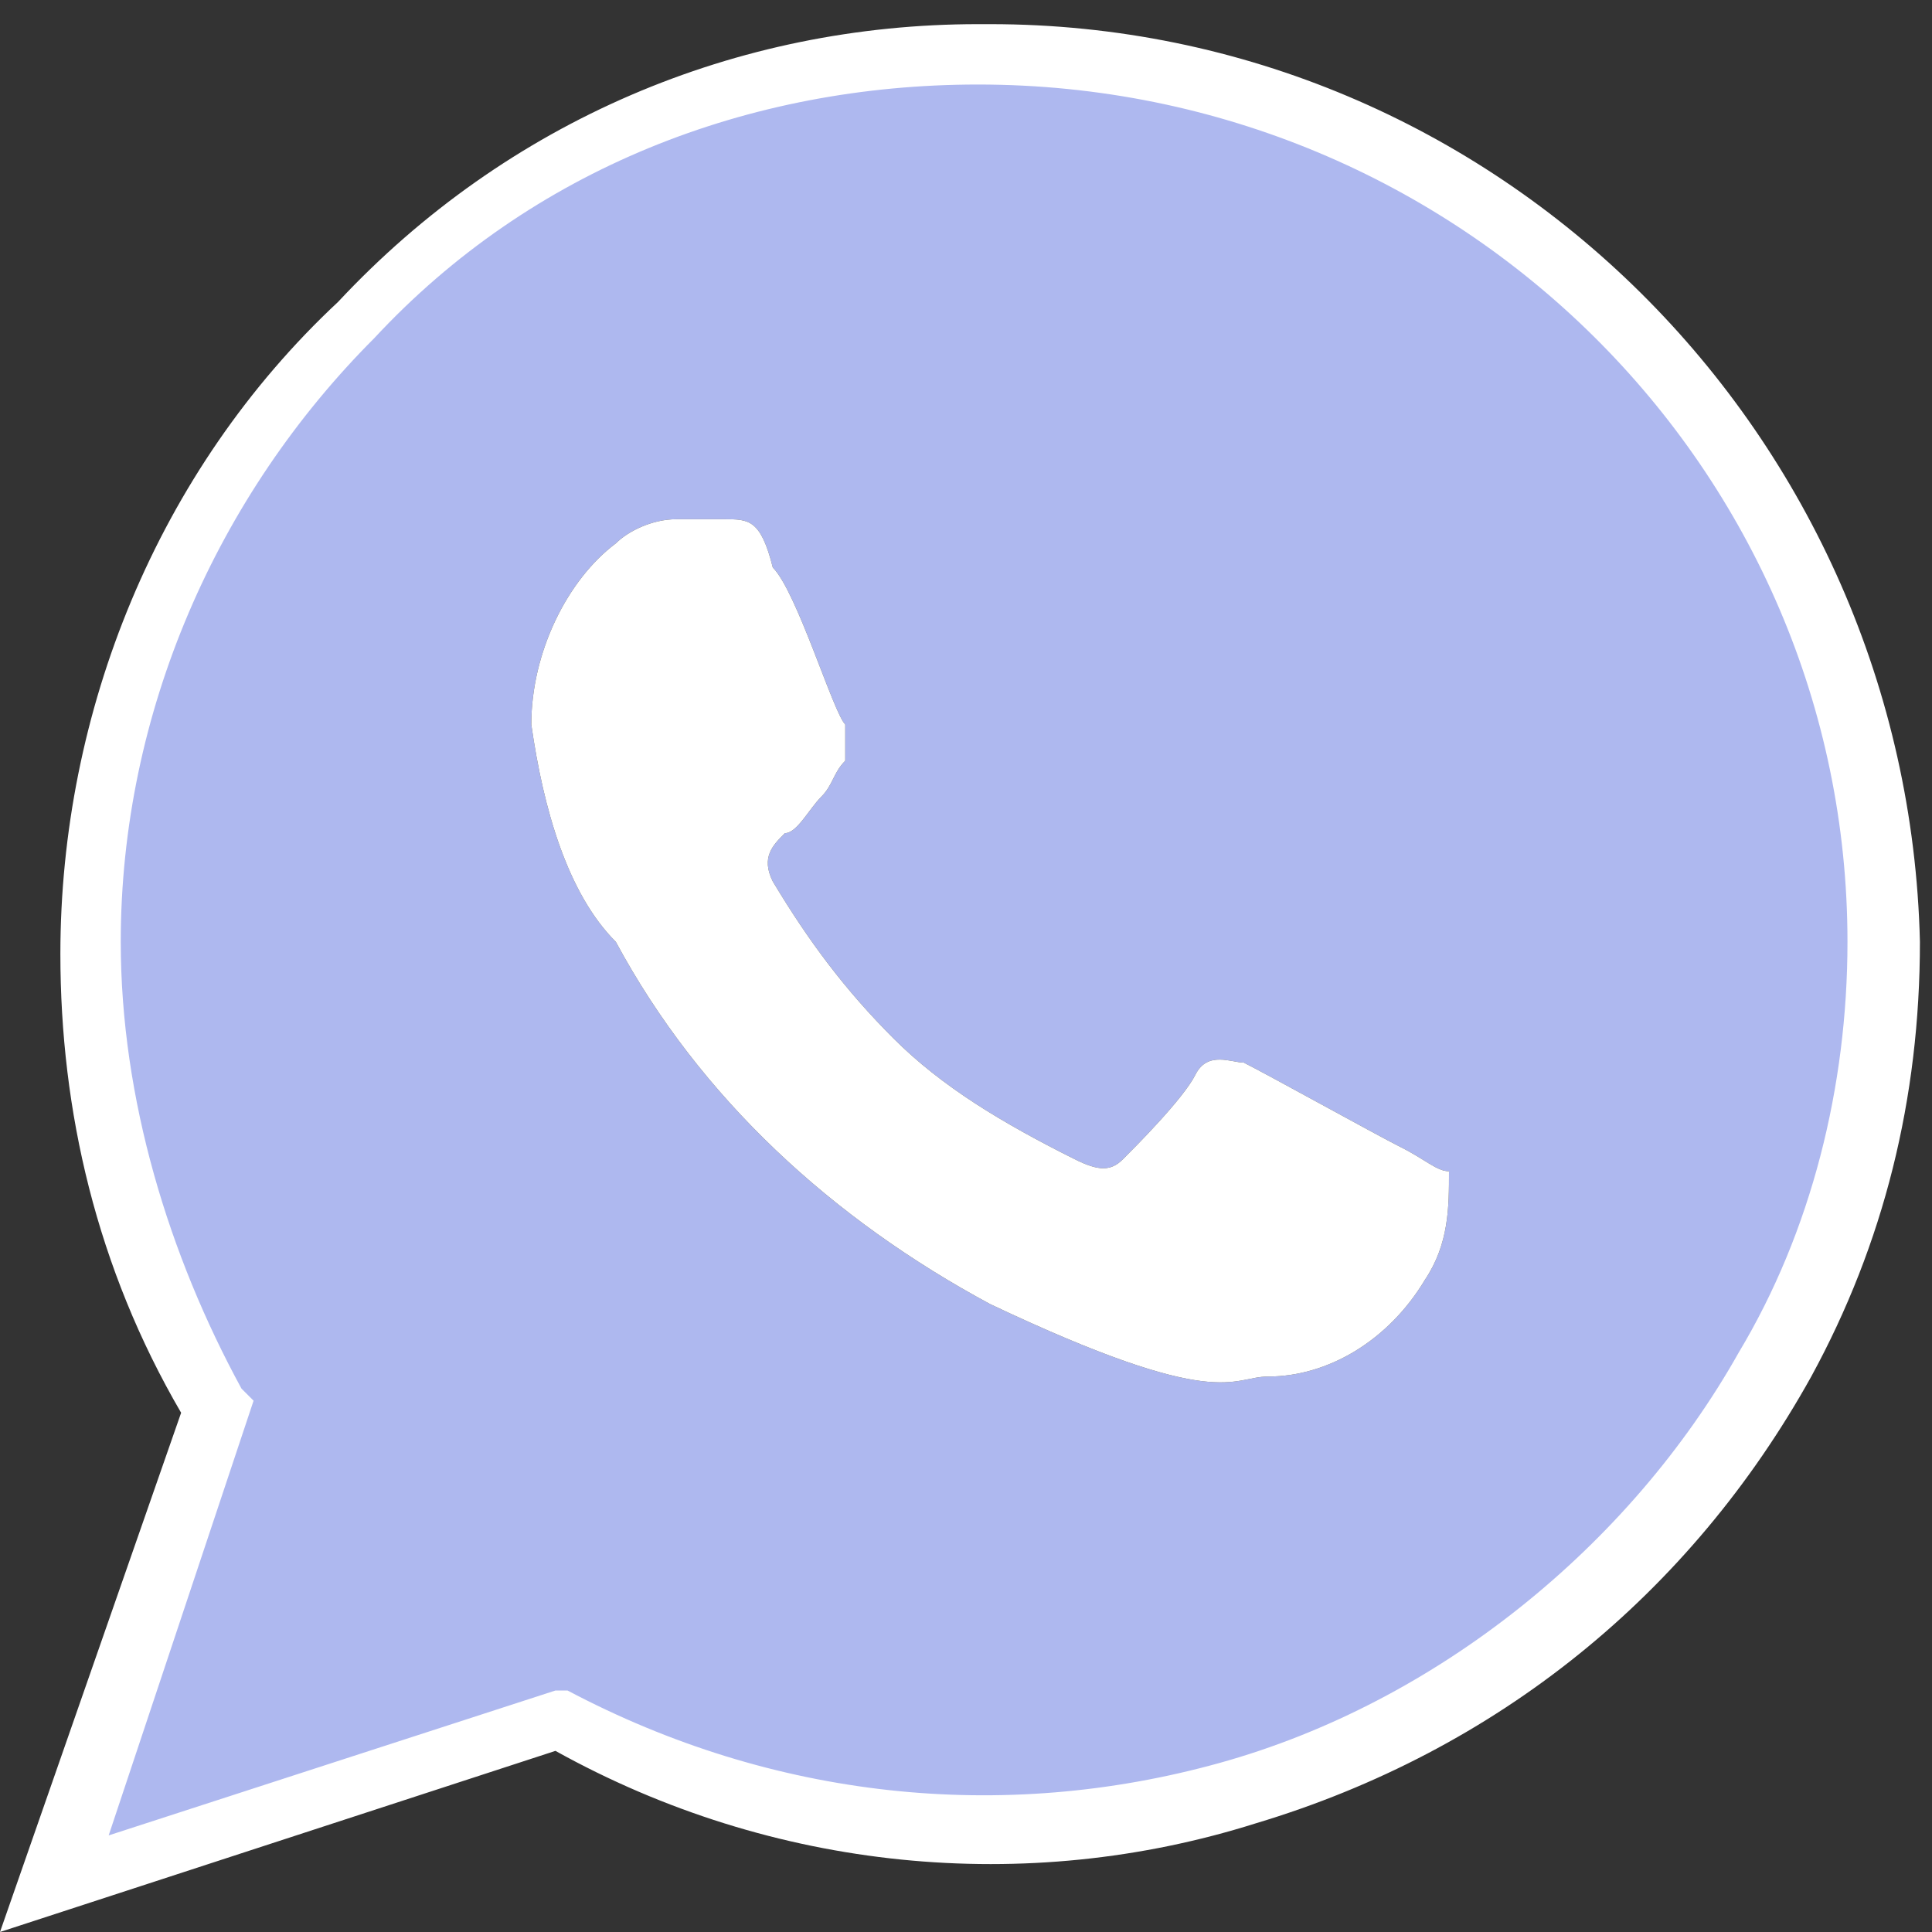
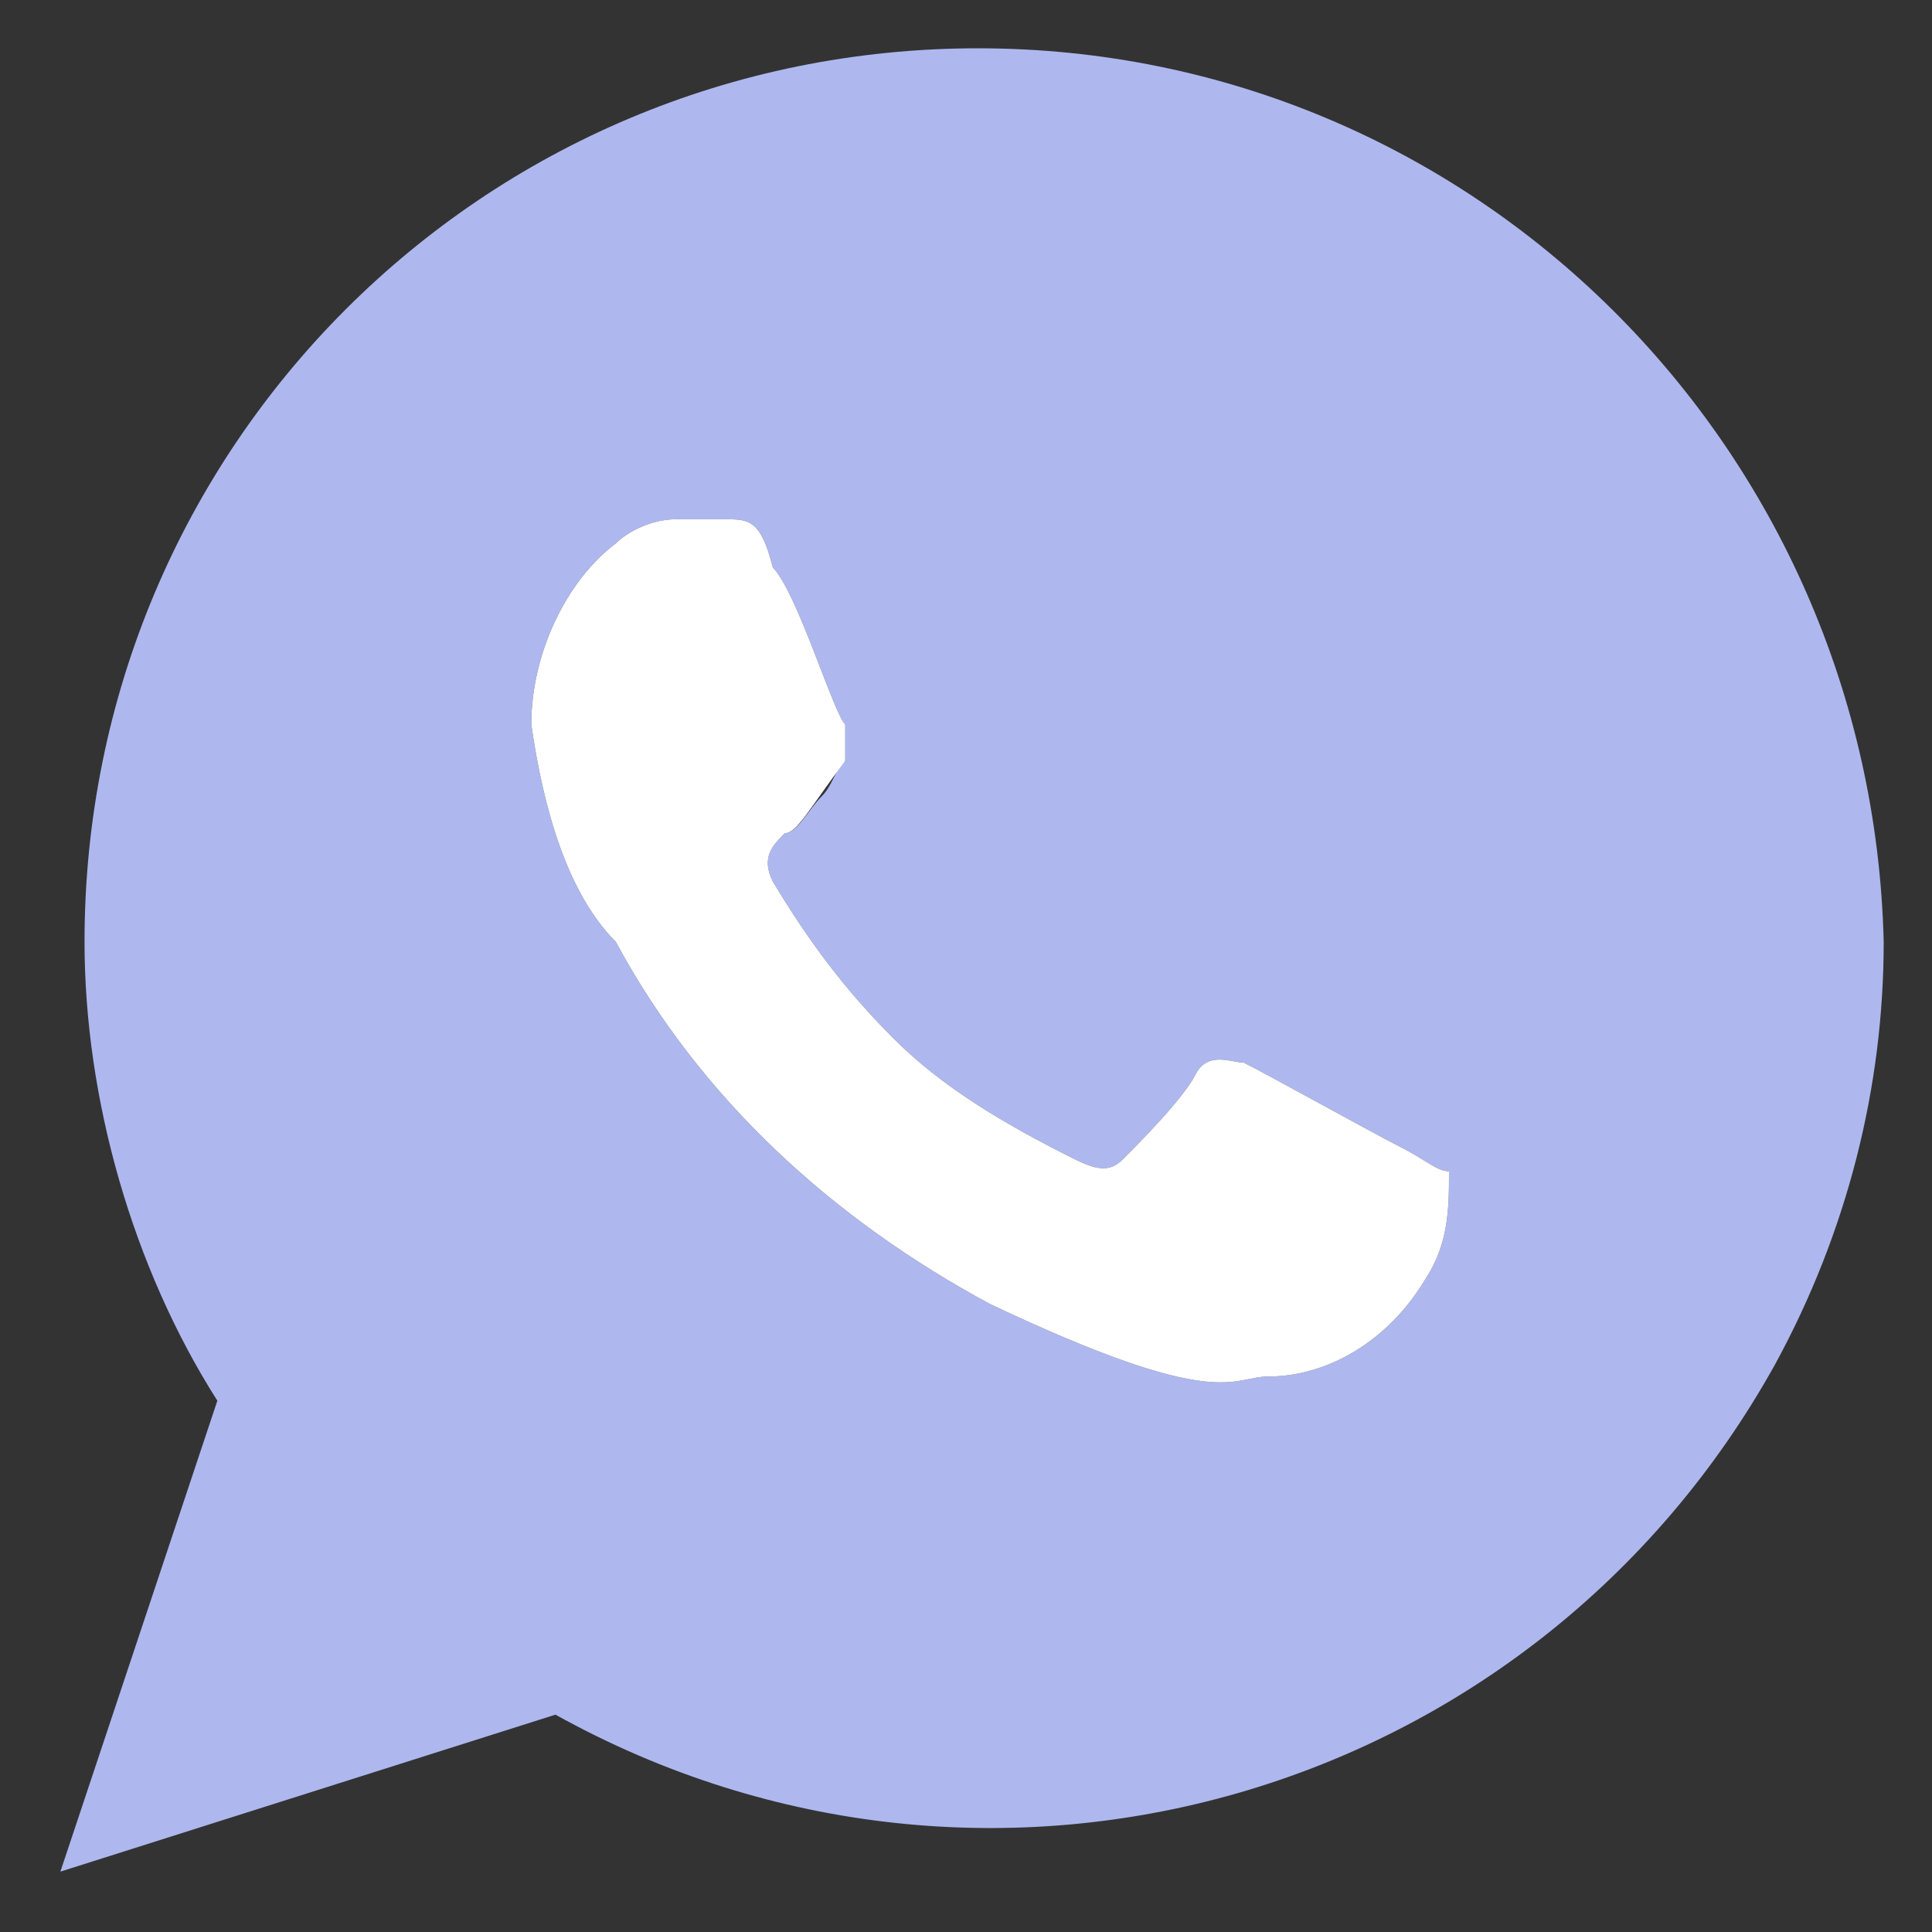
<svg xmlns="http://www.w3.org/2000/svg" version="1.1" id="Livello_1" x="0px" y="0px" viewBox="0 0 16 16" style="enable-background:new 0 0 16 16;" xml:space="preserve">
  <rect x="0" y="0" width="16" height="16" fill="#333333" stroke="none" />
  <style type="text/css">
	.st0{fill:#AEB8EF;}
	.st1{fill:#FFFFFF;}
</style>
  <g>
    <g id="whatsapp">
      <path class="st0" d="M8.1,0.4c-4.1,0-7.4,3.3-7.4,7.4c0,0,0,0,0,0c0,1.3,0.4,2.7,1.1,3.8l-1.3,3.9l4.1-1.3c3.6,2,8.1,0.7,10.1-2.9    c0.6-1.1,0.9-2.3,0.9-3.5C15.5,3.7,12.2,0.4,8.1,0.4z M11.8,10.6c-0.3,0.5-0.8,0.8-1.3,0.8c-0.3,0-0.4,0.3-2.3-0.6    c-1.3-0.7-2.4-1.7-3.1-3C4.7,7.4,4.5,6.7,4.4,6c0-0.6,0.3-1.2,0.7-1.5c0.1-0.1,0.3-0.2,0.5-0.2c0.1,0,0.2,0,0.4,0s0.3,0,0.4,0.4    C6.6,4.9,6.9,5.9,7,6C7,6.1,7,6.2,7,6.3C6.9,6.4,6.9,6.5,6.8,6.6C6.7,6.7,6.6,6.9,6.5,6.9C6.4,7,6.3,7.1,6.4,7.3    c0.3,0.5,0.6,0.9,1,1.3c0.4,0.4,0.9,0.7,1.5,1c0.2,0.1,0.3,0.1,0.4,0c0.1-0.1,0.5-0.5,0.6-0.7s0.3-0.1,0.4-0.1    c0.2,0.1,1.1,0.6,1.3,0.7s0.3,0.2,0.4,0.2C12,10,12,10.3,11.8,10.6z" />
    </g>
    <g>
-       <path class="st1" d="M0,16l1.5-4.3c-0.7-1.2-1-2.5-1-3.8c0-2,0.8-4,2.3-5.4C4.2,1,6.1,0.2,8.1,0.2c0,0,0,0,0.1,0    c4.2,0,7.6,3.4,7.7,7.6c0,1.3-0.3,2.5-0.9,3.6c-1,1.8-2.6,3.1-4.6,3.7c-1.9,0.6-4,0.4-5.8-0.6L0,16z M8.1,0.7    c-1.9,0-3.7,0.7-5,2.1C1.8,4.1,1,5.9,1,7.8c0,1.3,0.4,2.6,1,3.7l0.1,0.1l-1.2,3.6L4.6,14L4.7,14c1.7,0.9,3.6,1.1,5.4,0.6    c1.8-0.5,3.4-1.8,4.3-3.4c0.6-1,0.9-2.2,0.9-3.4C15.3,3.9,12.1,0.7,8.1,0.7C8.2,0.7,8.2,0.7,8.1,0.7L8.1,0.7    C8.1,0.7,8.1,0.7,8.1,0.7z" />
-     </g>
+       </g>
    <g>
-       <path class="st1" d="M11.8,10.6c-0.3,0.5-0.8,0.8-1.3,0.8c-0.3,0-0.4,0.3-2.3-0.6c-1.3-0.7-2.4-1.7-3.1-3C4.7,7.4,4.5,6.7,4.4,6    c0-0.6,0.3-1.2,0.7-1.5c0.1-0.1,0.3-0.2,0.5-0.2c0.1,0,0.2,0,0.4,0s0.3,0,0.4,0.4C6.6,4.9,6.9,5.9,7,6C7,6.1,7,6.2,7,6.3    C6.9,6.4,6.9,6.5,6.8,6.6C6.7,6.7,6.6,6.9,6.5,6.9C6.4,7,6.3,7.1,6.4,7.3c0.3,0.5,0.6,0.9,1,1.3c0.4,0.4,0.9,0.7,1.5,1    c0.2,0.1,0.3,0.1,0.4,0c0.1-0.1,0.5-0.5,0.6-0.7s0.3-0.1,0.4-0.1c0.2,0.1,1.1,0.6,1.3,0.7s0.3,0.2,0.4,0.2    C12,10,12,10.3,11.8,10.6z" />
+       <path class="st1" d="M11.8,10.6c-0.3,0.5-0.8,0.8-1.3,0.8c-0.3,0-0.4,0.3-2.3-0.6c-1.3-0.7-2.4-1.7-3.1-3C4.7,7.4,4.5,6.7,4.4,6    c0-0.6,0.3-1.2,0.7-1.5c0.1-0.1,0.3-0.2,0.5-0.2c0.1,0,0.2,0,0.4,0s0.3,0,0.4,0.4C6.6,4.9,6.9,5.9,7,6C7,6.1,7,6.2,7,6.3    C6.7,6.7,6.6,6.9,6.5,6.9C6.4,7,6.3,7.1,6.4,7.3c0.3,0.5,0.6,0.9,1,1.3c0.4,0.4,0.9,0.7,1.5,1    c0.2,0.1,0.3,0.1,0.4,0c0.1-0.1,0.5-0.5,0.6-0.7s0.3-0.1,0.4-0.1c0.2,0.1,1.1,0.6,1.3,0.7s0.3,0.2,0.4,0.2    C12,10,12,10.3,11.8,10.6z" />
    </g>
  </g>
</svg>